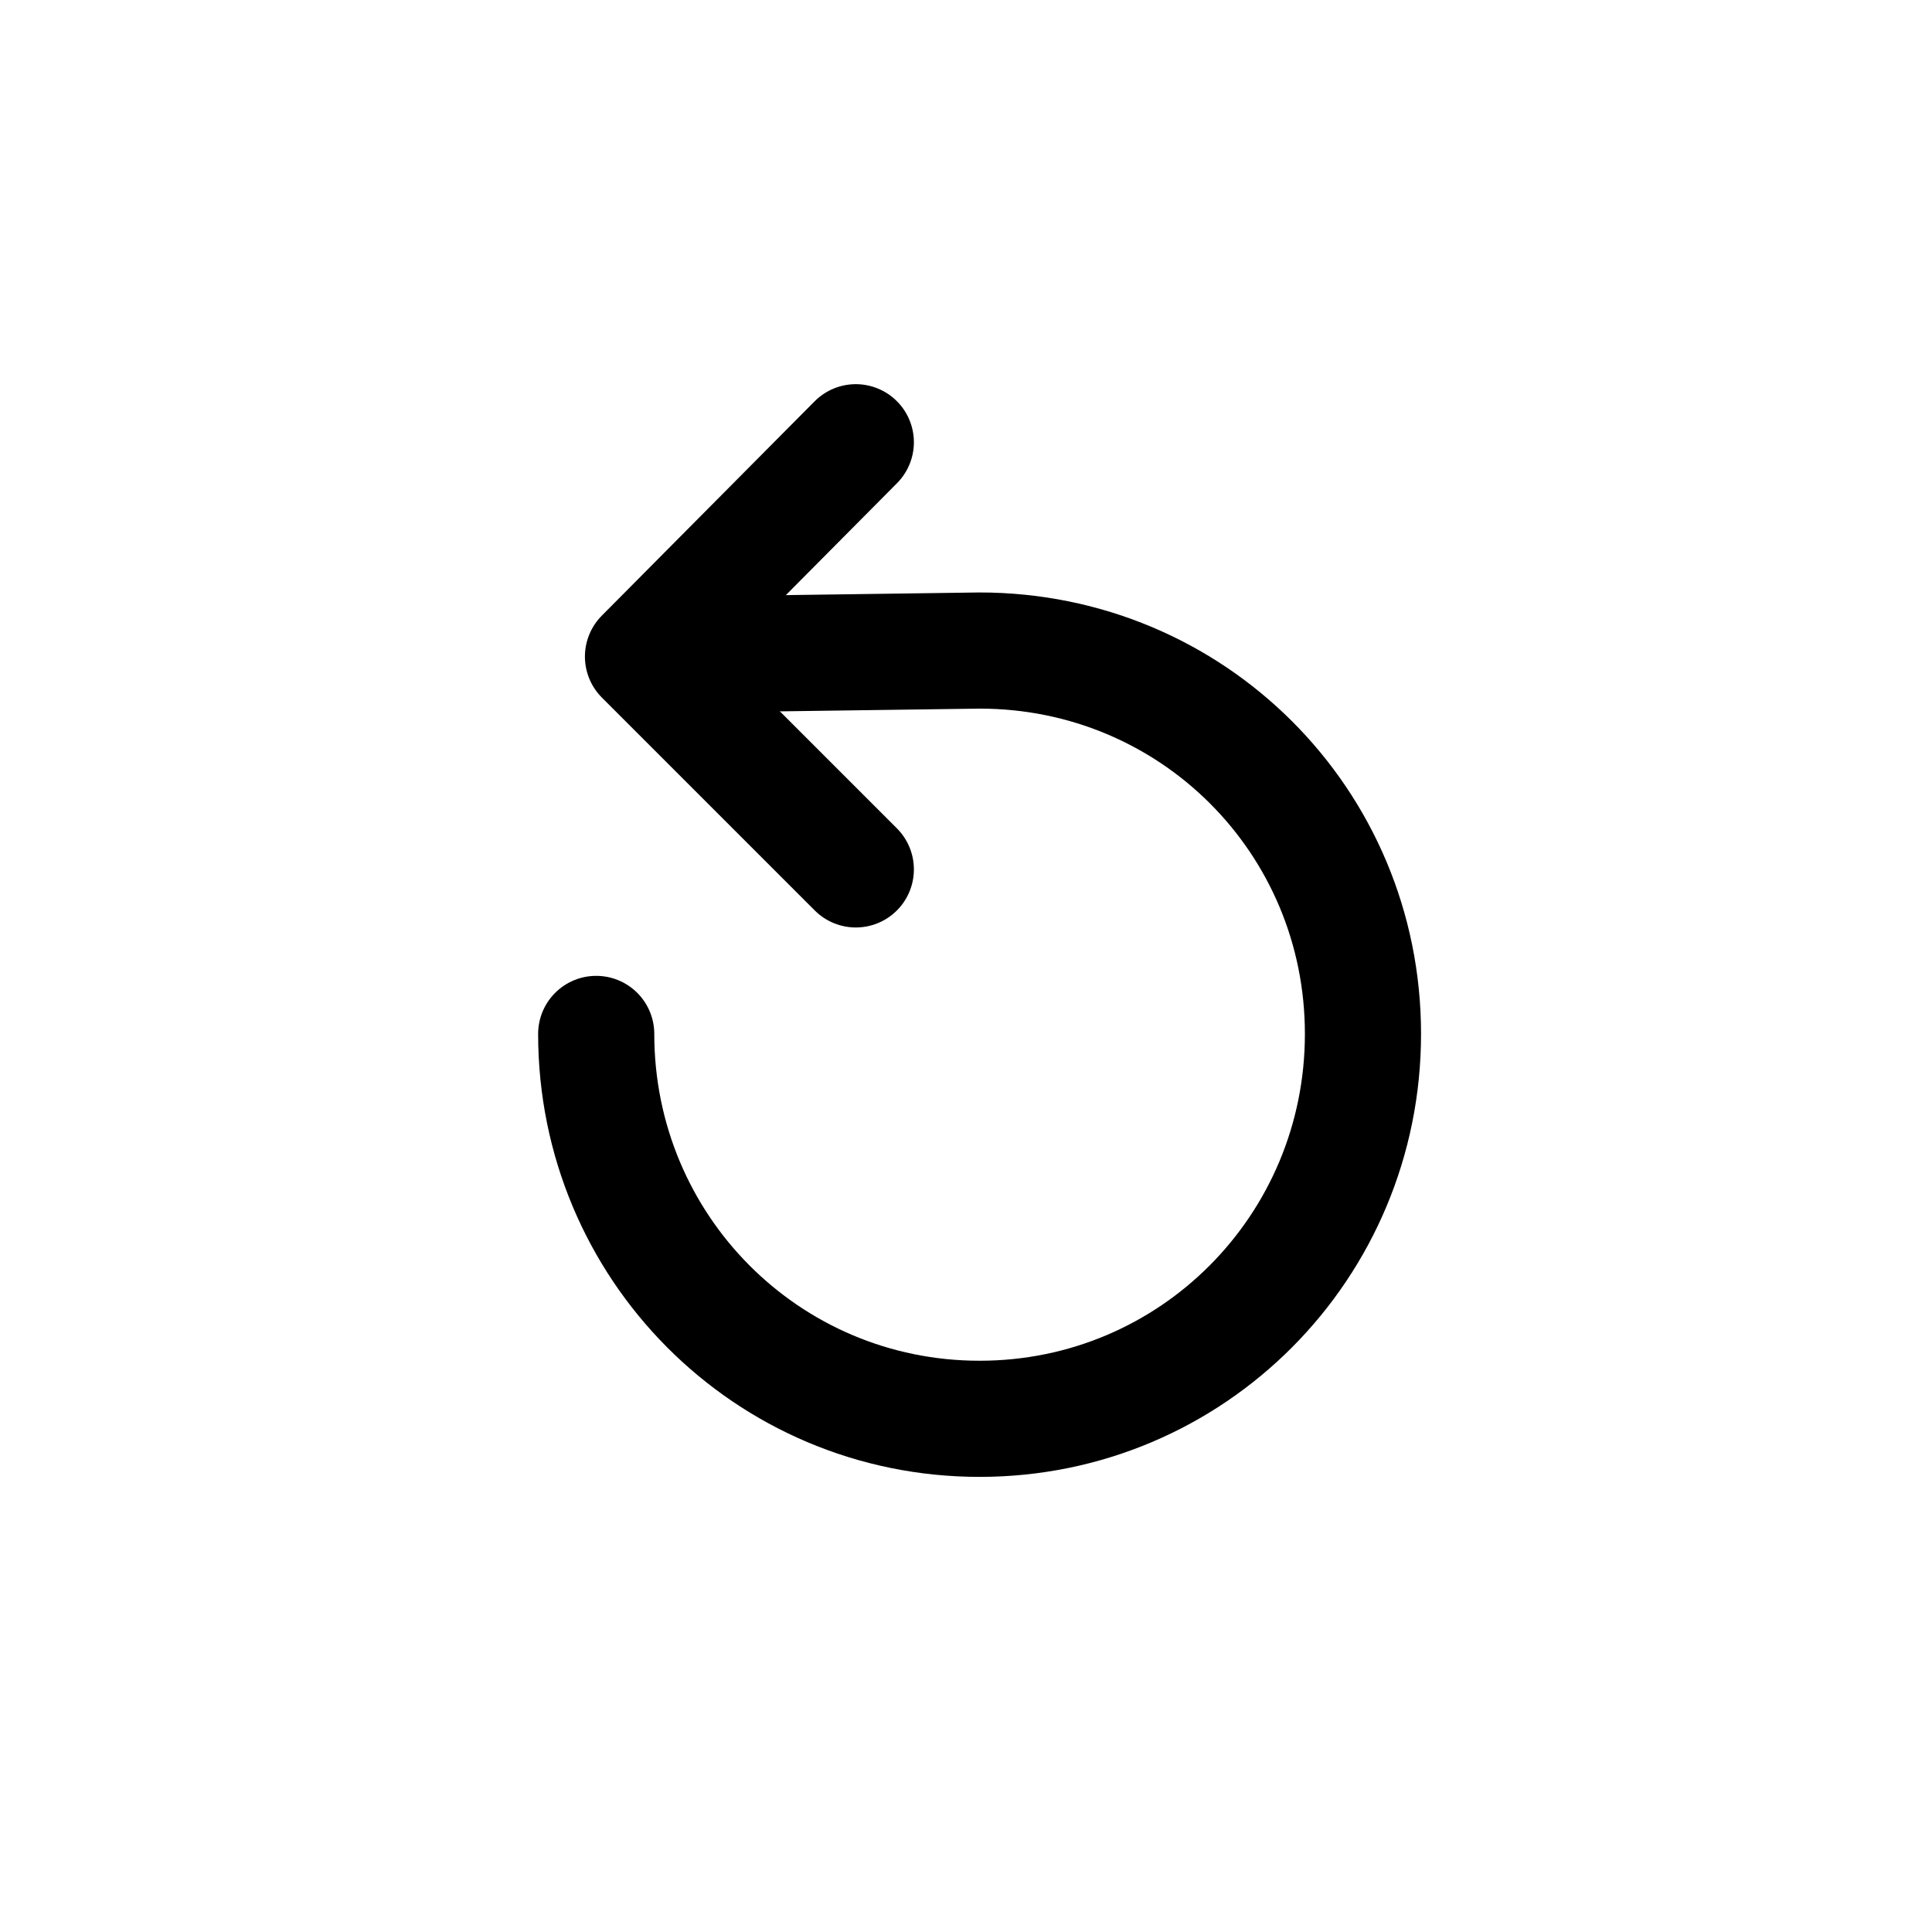
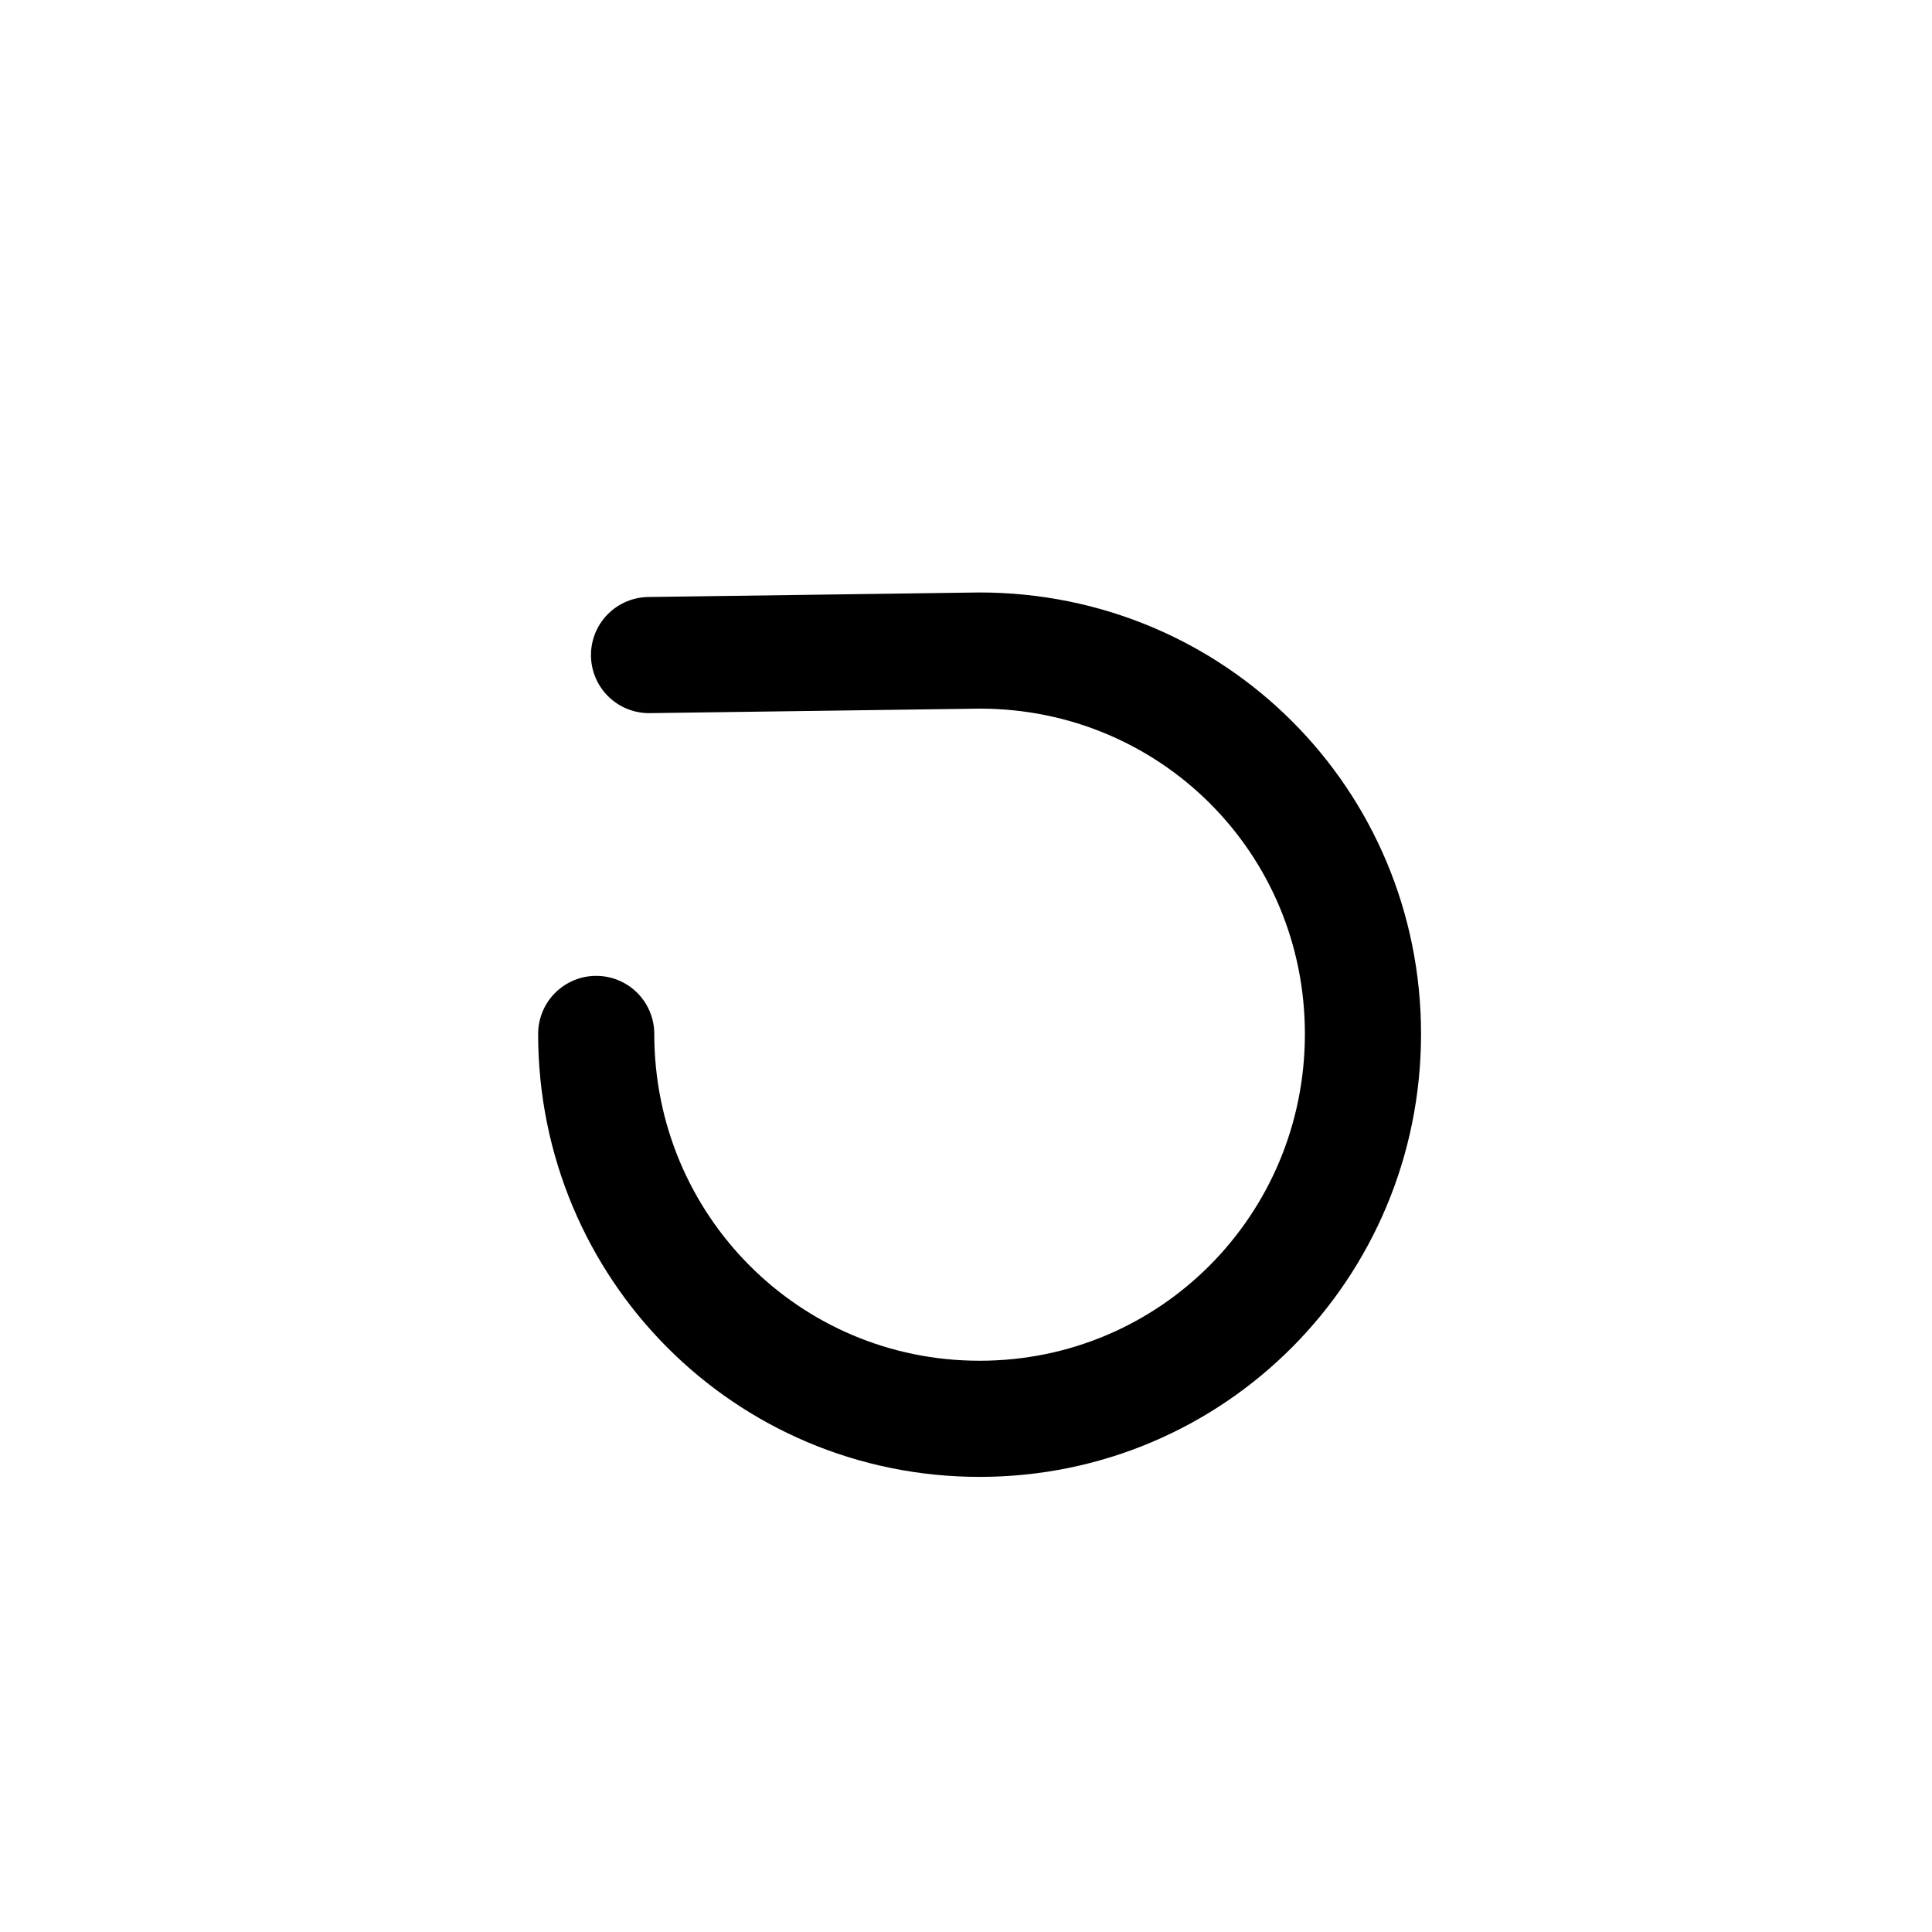
<svg xmlns="http://www.w3.org/2000/svg" viewBox="0 0 128 128">
  <path d="M43 43.4l21.9-.3h0c14.1 0 25.4 11.3 25.4 25.4S79 94 64.9 94 39.5 82.6 39.5 68.5" fill="none" stroke="#000" stroke-width="7.695" stroke-linecap="round" stroke-miterlimit="10" />
-   <path fill="none" stroke="#000" stroke-width="7.695" stroke-linecap="round" stroke-linejoin="round" stroke-miterlimit="10" d="M56.7 57.6L42.6 43.5l14.1-14.2" />
</svg>